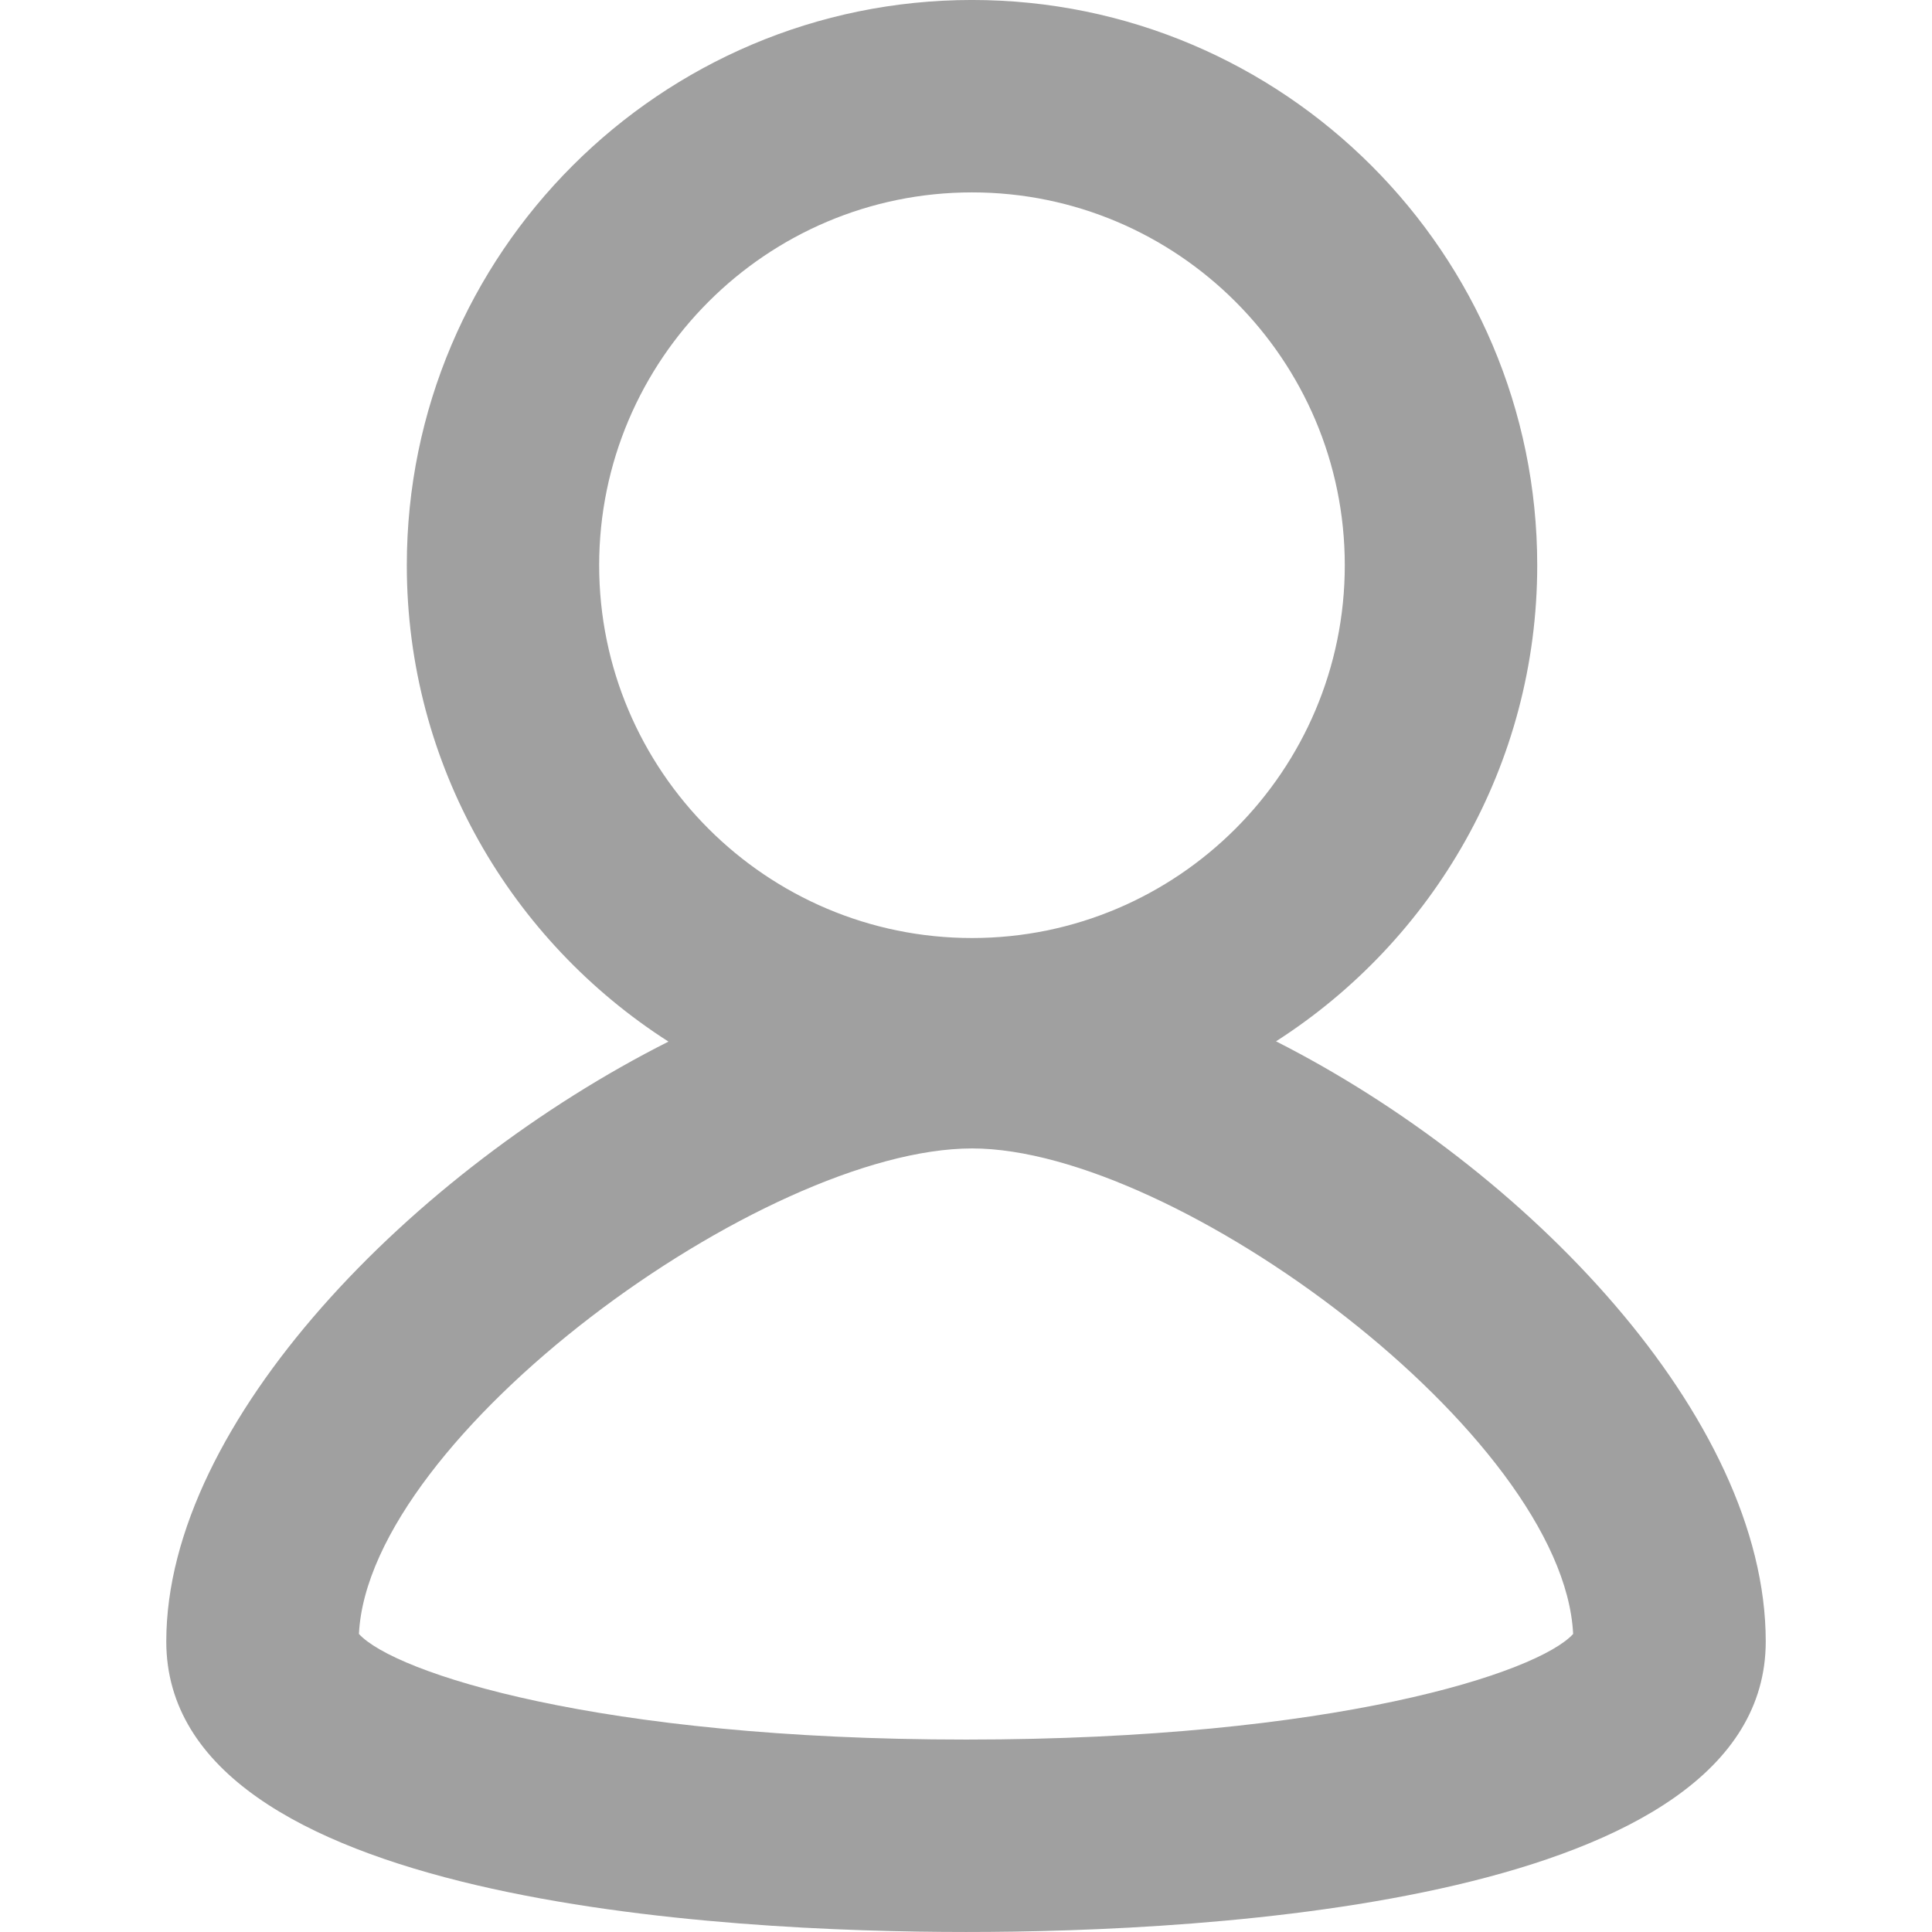
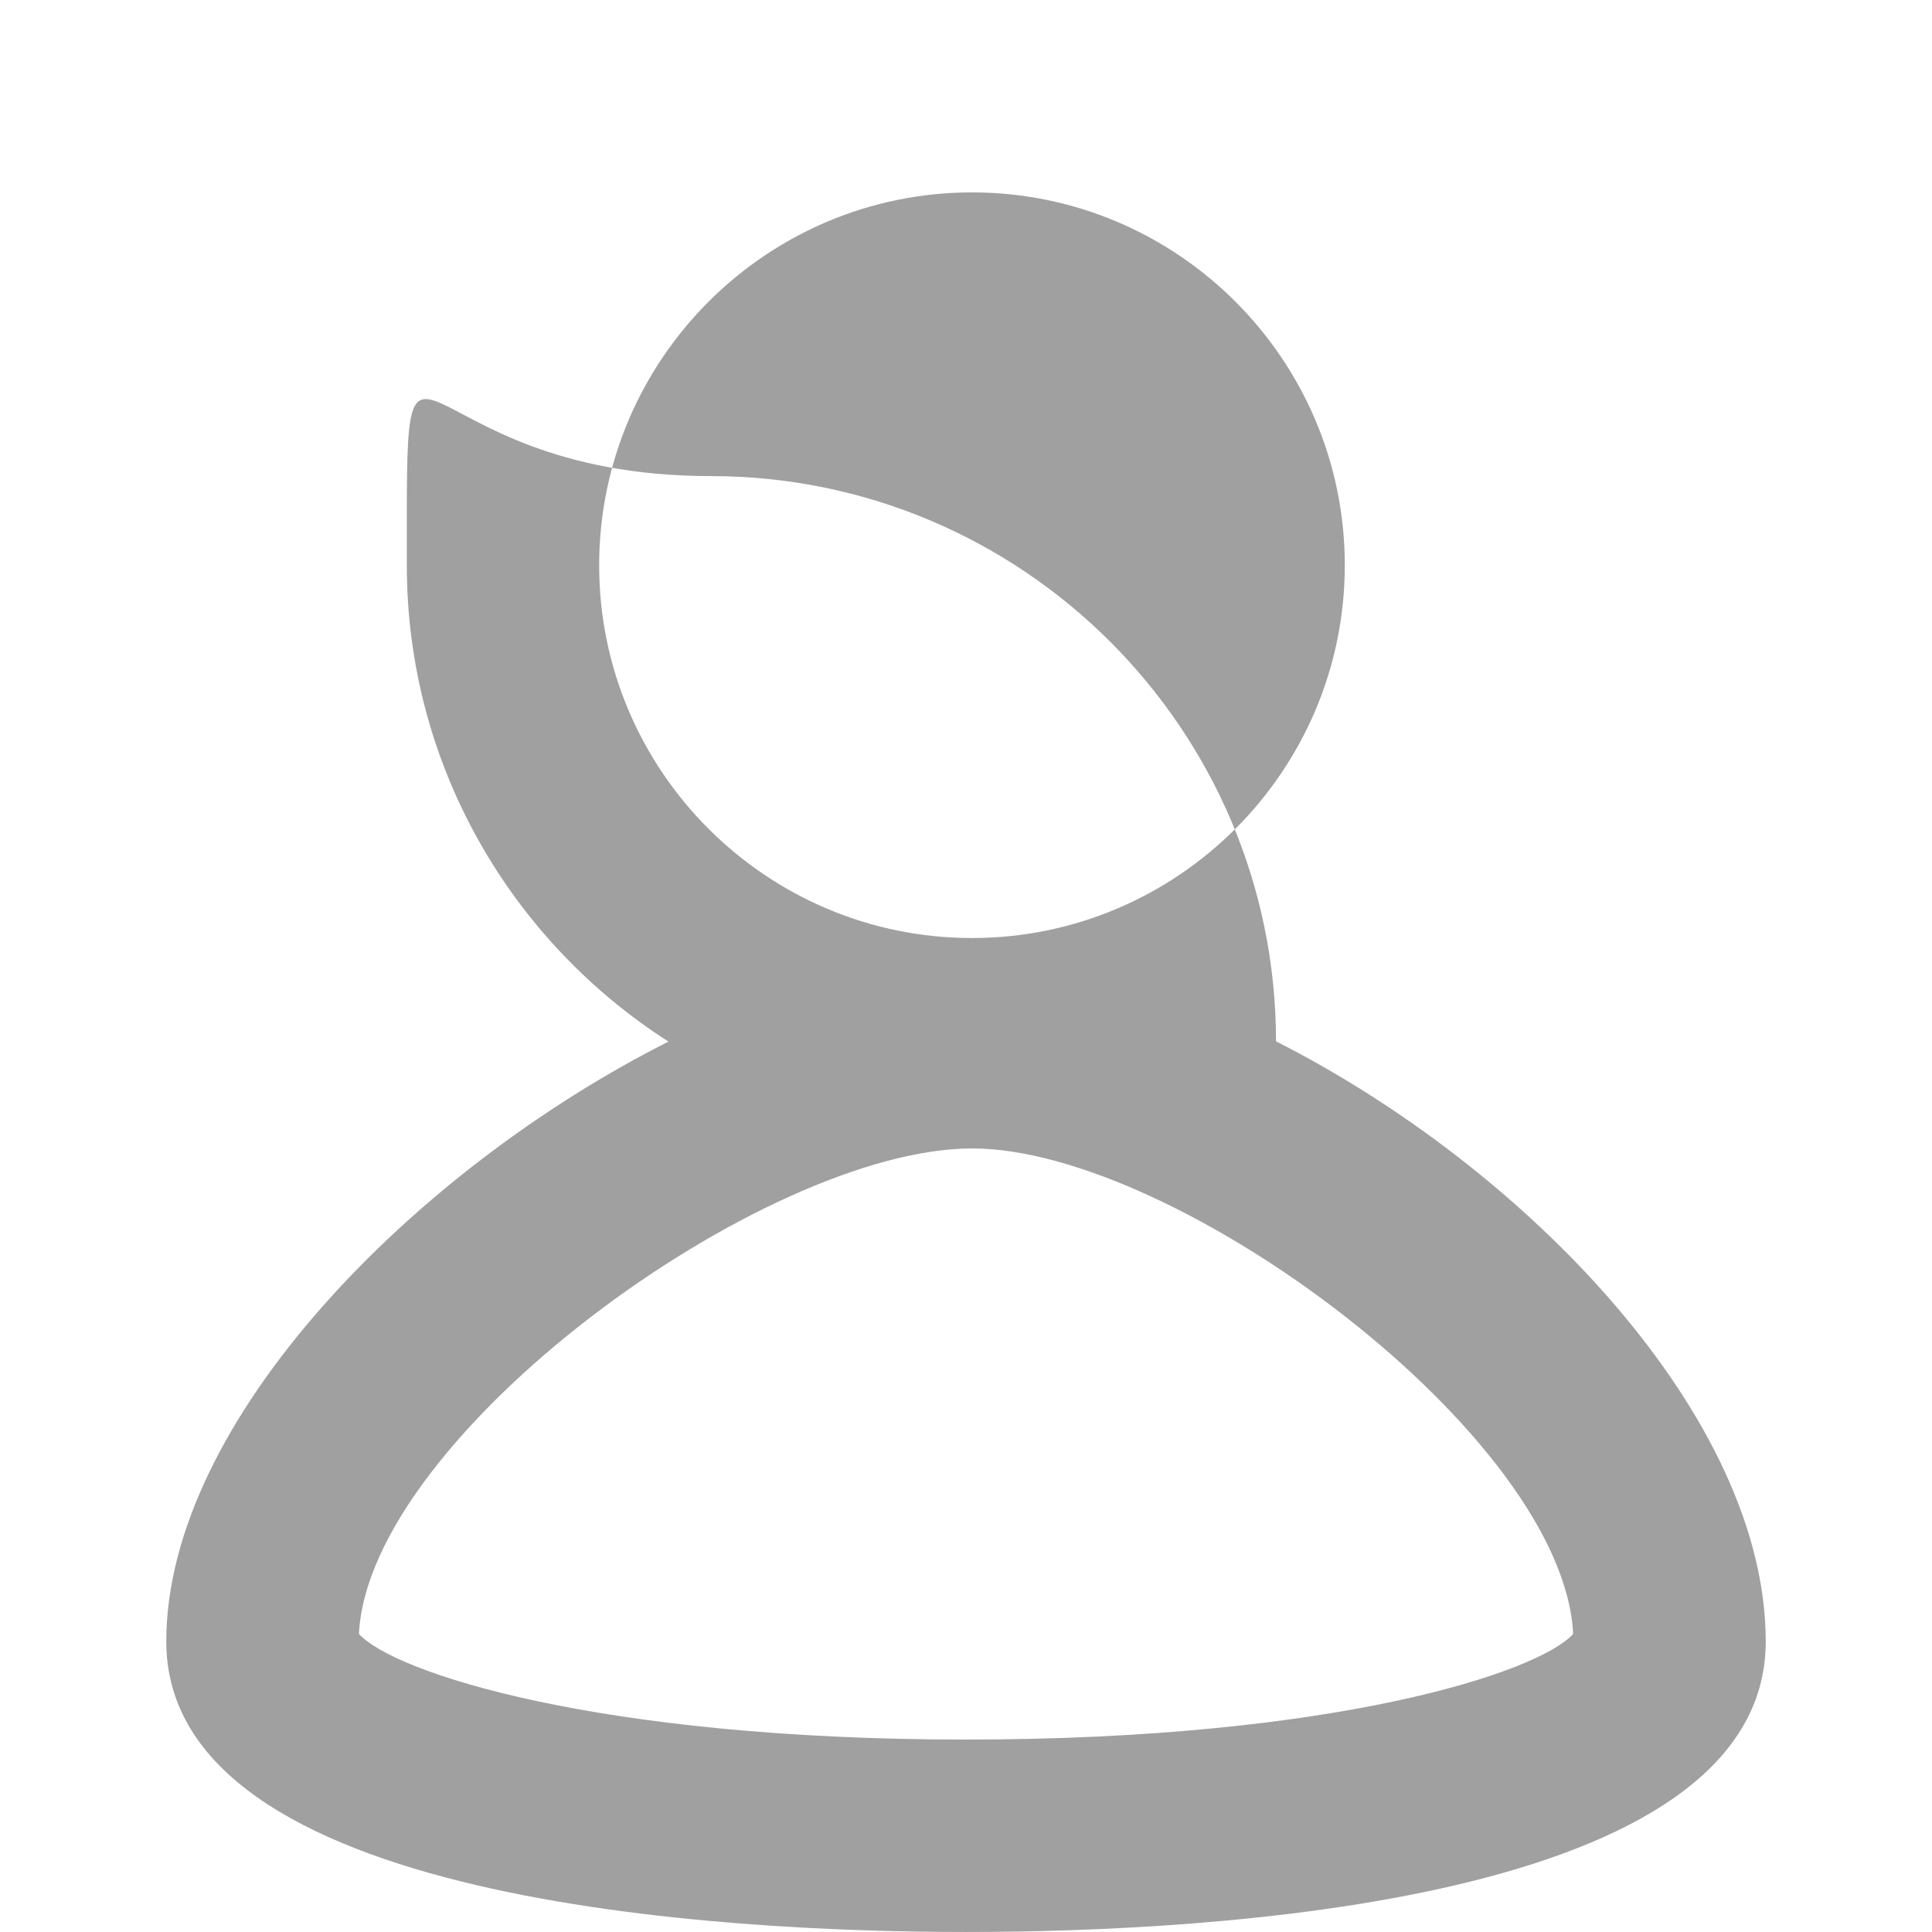
<svg xmlns="http://www.w3.org/2000/svg" version="1.1" id="Layer_1" x="0px" y="0px" width="90.709px" height="90.708px" viewBox="-18.864 -26.708 90.709 90.708" enable-background="new -18.864 -26.708 90.709 90.708" xml:space="preserve">
-   <path fill="#A0A0A0" d="M41.046,22.183C48.414,17.462,53.31,9.209,53.31-0.171c0-14.636-11.904-26.538-26.537-26.538  S0.236-14.807,0.236-0.17c0,9.388,4.908,17.647,12.285,22.366C0.558,28.229-11.057,40.032-11.057,50.36  C-11.055,62.671,15.202,64,26.491,64c11.287,0,37.548-1.329,37.548-13.64C64.039,39.839,52.822,28.157,41.046,22.183z   M26.773-17.675c9.651,0,17.502,7.851,17.502,17.505c0,9.652-7.851,17.503-17.502,17.503c-9.655,0-17.506-7.851-17.506-17.503  C9.27-9.824,17.124-17.675,26.773-17.675z M26.491,54.966c-17.275,0-26.843-3.137-28.503-4.959  c0.462-9.302,18.994-22.795,28.79-22.795c9.596,0,27.767,13.493,28.218,22.796C53.338,51.829,43.769,54.966,26.491,54.966z" />
+   <path fill="#A0A0A0" d="M41.046,22.183c0-14.636-11.904-26.538-26.537-26.538  S0.236-14.807,0.236-0.17c0,9.388,4.908,17.647,12.285,22.366C0.558,28.229-11.057,40.032-11.057,50.36  C-11.055,62.671,15.202,64,26.491,64c11.287,0,37.548-1.329,37.548-13.64C64.039,39.839,52.822,28.157,41.046,22.183z   M26.773-17.675c9.651,0,17.502,7.851,17.502,17.505c0,9.652-7.851,17.503-17.502,17.503c-9.655,0-17.506-7.851-17.506-17.503  C9.27-9.824,17.124-17.675,26.773-17.675z M26.491,54.966c-17.275,0-26.843-3.137-28.503-4.959  c0.462-9.302,18.994-22.795,28.79-22.795c9.596,0,27.767,13.493,28.218,22.796C53.338,51.829,43.769,54.966,26.491,54.966z" />
</svg>